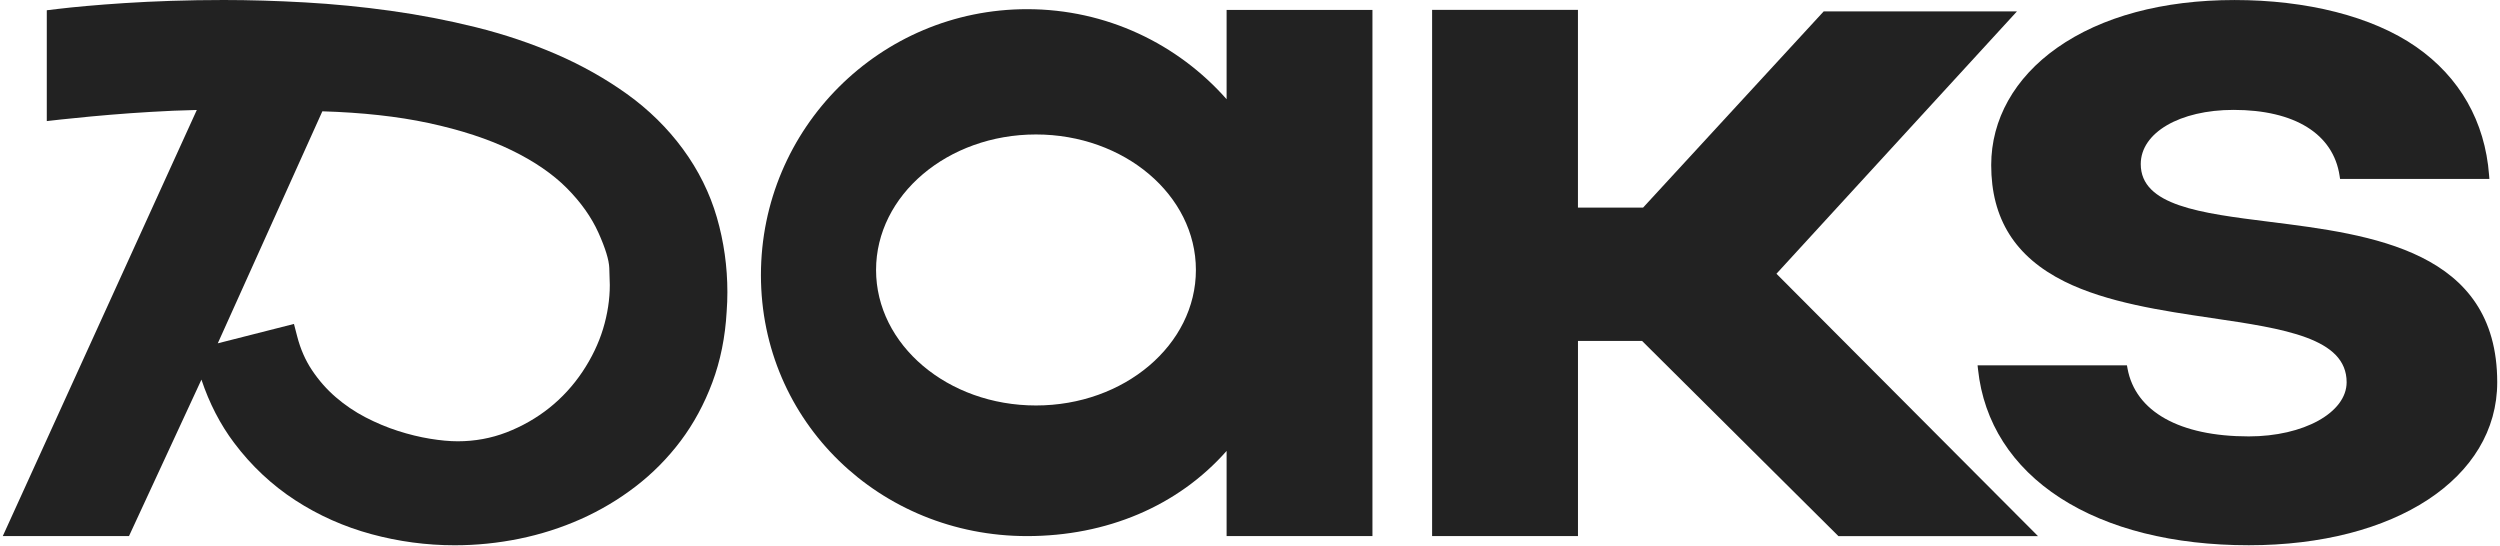
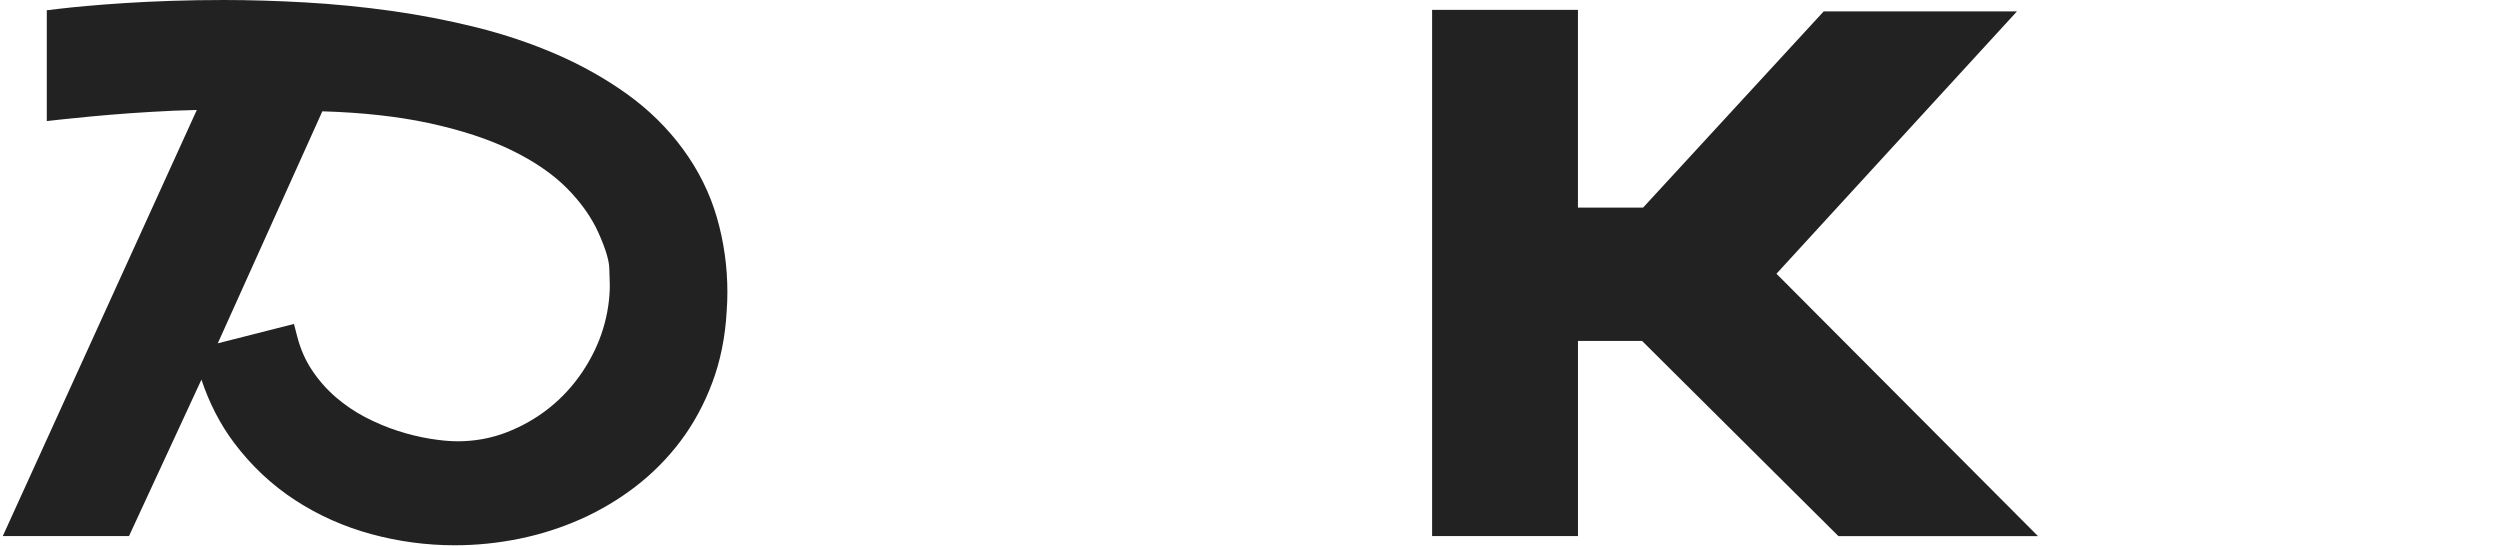
<svg xmlns="http://www.w3.org/2000/svg" width="444" height="97" viewBox="0 0 444 97" fill="none">
  <path d="M127.322 38.632C126.07 34.309 124.04 30.22 121.291 26.477C118.56 22.758 115.213 19.465 111.346 16.695C107.551 13.974 103.335 11.602 98.818 9.641C94.343 7.704 89.535 6.086 84.527 4.839C79.556 3.604 74.454 2.621 69.363 1.914C64.292 1.209 59.169 0.708 54.133 0.425C49.103 0.144 44.261 0 39.741 0C36.57 0 33.422 0.053 30.384 0.152C27.428 0.252 24.666 0.382 22.177 0.545C19.669 0.708 17.387 0.881 15.393 1.062C13.389 1.24 11.686 1.416 10.341 1.578L8.31 1.822V21.504L10.868 21.216C12.355 21.051 14.147 20.87 16.201 20.681C18.46 20.472 20.778 20.28 23.089 20.112C25.413 19.945 28 19.795 30.772 19.664C32.105 19.607 33.508 19.562 34.954 19.531L0.493 95.21H22.908L35.775 67.421C37.168 71.606 39.12 75.386 41.593 78.671C44.639 82.723 48.29 86.149 52.448 88.849C56.572 91.531 61.125 93.557 65.981 94.87C70.799 96.178 75.77 96.841 80.757 96.841C84.585 96.841 88.438 96.453 92.205 95.685C96.001 94.912 99.676 93.74 103.133 92.199C106.609 90.653 109.89 88.702 112.88 86.401C115.895 84.087 118.589 81.363 120.884 78.312C123.192 75.245 125.086 71.748 126.513 67.921C127.948 64.089 128.803 59.85 129.055 55.339C129.142 54.188 129.184 53.022 129.184 51.874C129.184 47.36 128.557 42.904 127.321 38.632H127.322ZM81.298 78.372C79.858 78.372 78.206 78.22 76.385 77.921C74.538 77.62 72.62 77.153 70.682 76.532C68.761 75.918 66.81 75.101 64.885 74.102C63.009 73.127 61.241 71.926 59.625 70.532C58.033 69.161 56.616 67.551 55.413 65.745C54.242 63.997 53.359 61.984 52.784 59.756L52.207 57.533L38.677 60.974L57.249 19.769C64.331 19.981 70.664 20.679 76.07 21.84C81.825 23.071 86.809 24.707 90.885 26.699C94.894 28.652 98.189 30.914 100.68 33.423C103.151 35.908 105.035 38.566 106.278 41.323C107.508 44.057 108.159 46.17 108.209 47.603C108.288 49.842 108.301 50.45 108.301 50.613C108.301 53.163 107.9 55.785 107.107 58.403C106.315 61.011 105.079 63.58 103.435 66.041C101.785 68.503 99.804 70.657 97.546 72.453C95.282 74.256 92.729 75.714 89.954 76.788C87.234 77.837 84.319 78.372 81.297 78.372L81.298 78.372Z" fill="#222222" />
-   <path d="M443.507 67.885C443.507 84.931 425.361 96.836 399.382 96.836C385.985 96.836 374.409 93.934 365.906 88.44C357.344 82.907 352.292 75.014 351.297 65.61L351.218 64.888H377.745L377.842 65.424C379.238 73.1 387.09 77.505 399.382 77.505C409.127 77.505 416.762 73.278 416.762 67.884C416.762 60.02 405.655 58.379 392.789 56.481C384.062 55.193 374.169 53.733 366.645 49.988C357.892 45.63 353.638 38.867 353.638 29.317C353.638 21.209 357.787 13.818 365.322 8.505C373.211 2.944 384.115 0.005 396.857 0.005C409.599 0.005 421.291 2.882 429.112 8.323C436.852 13.712 441.33 21.577 442.058 31.069L442.114 31.773H415.595L415.511 31.216C414.393 23.78 407.531 19.517 396.68 19.517C387.13 19.517 380.197 23.563 380.197 29.135C380.197 36.526 390.815 37.856 403.11 39.397C421.106 41.651 443.507 44.459 443.507 67.885L443.507 67.885Z" fill="#222222" />
  <path d="M280.243 95.21H254.341V1.752H280.243V36.874H291.808L323.89 2.022H358.212L315.498 48.617L361.942 95.212H326.503L291.625 60.544H280.248V95.212L280.243 95.209L280.243 95.21Z" fill="#222222" />
-   <path d="M217.845 1.76V17.621C209.188 7.813 196.519 1.629 182.401 1.629C156.3 1.629 135.141 22.772 135.141 48.853C135.141 74.934 156.3 95.21 182.401 95.21C196.519 95.21 209.189 89.894 217.845 80.085V95.21H243.746V1.76H217.845ZM183.99 72.012C168.304 72.012 155.589 61.236 155.589 47.946C155.589 34.657 168.303 23.881 183.99 23.881C199.677 23.881 212.392 34.657 212.392 47.946C212.392 61.236 199.677 72.012 183.99 72.012Z" fill="#222222" />
</svg>